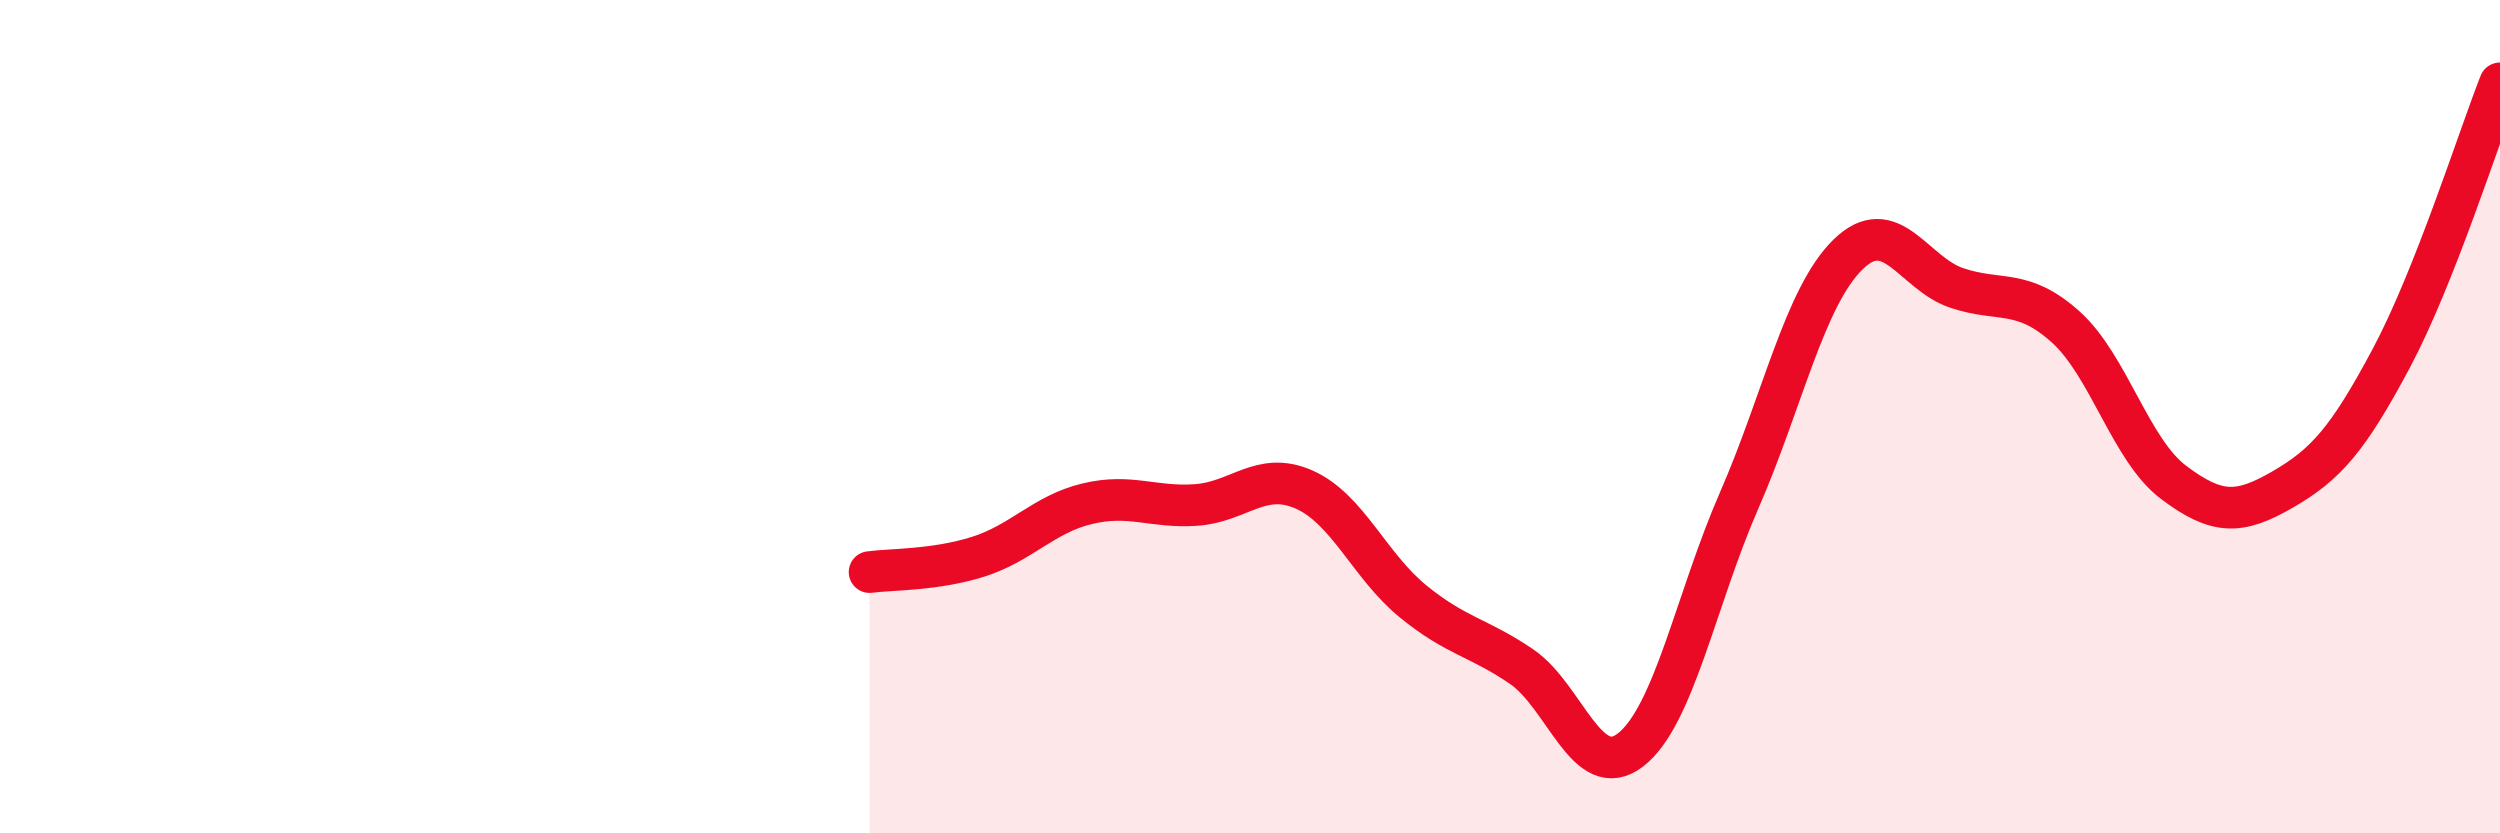
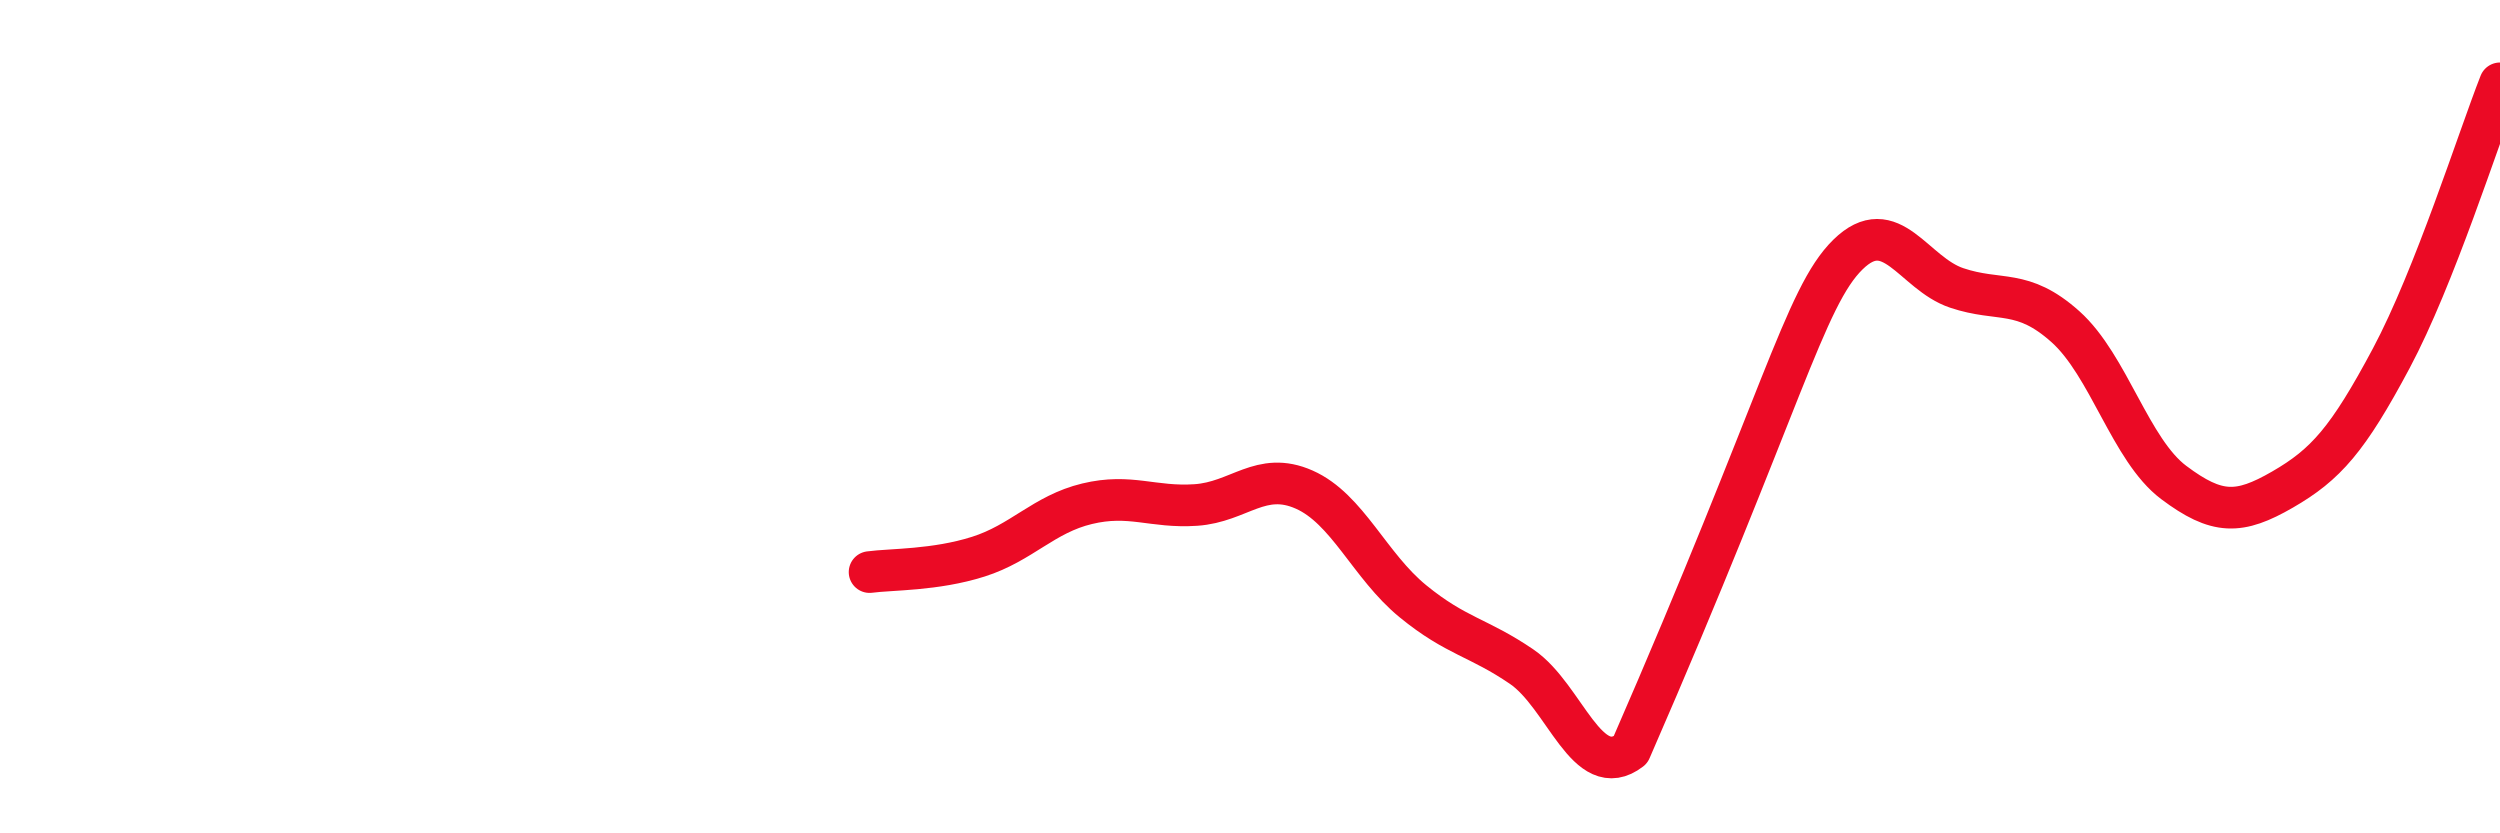
<svg xmlns="http://www.w3.org/2000/svg" width="60" height="20" viewBox="0 0 60 20">
-   <path d="M 20.87,13.73 C 21.39,13.66 22.44,13.69 23.48,13.36 C 24.52,13.03 25.05,12.34 26.09,12.09 C 27.13,11.84 27.66,12.19 28.7,12.12 C 29.74,12.05 30.26,11.29 31.3,11.75 C 32.34,12.21 32.87,13.58 33.91,14.43 C 34.95,15.28 35.48,15.29 36.52,16 C 37.56,16.71 38.09,18.8 39.13,18 C 40.17,17.2 40.7,14.39 41.74,12.01 C 42.78,9.63 43.31,7.13 44.35,6.11 C 45.39,5.09 45.92,6.56 46.96,6.91 C 48,7.26 48.53,6.91 49.57,7.84 C 50.61,8.77 51.13,10.8 52.17,11.58 C 53.21,12.36 53.74,12.35 54.78,11.75 C 55.82,11.15 56.35,10.55 57.39,8.6 C 58.43,6.65 59.48,3.32 60,2L60 20L20.87 20Z" fill="#EB0A25" opacity="0.1" stroke-linecap="round" stroke-linejoin="round" />
-   <path d="M 20.87,13.73 C 21.39,13.66 22.44,13.69 23.48,13.36 C 24.52,13.03 25.05,12.34 26.09,12.09 C 27.13,11.84 27.66,12.19 28.7,12.12 C 29.74,12.05 30.26,11.29 31.3,11.75 C 32.34,12.21 32.87,13.58 33.91,14.43 C 34.95,15.28 35.48,15.29 36.52,16 C 37.56,16.71 38.09,18.8 39.13,18 C 40.17,17.2 40.7,14.39 41.74,12.01 C 42.78,9.63 43.31,7.13 44.35,6.11 C 45.39,5.09 45.92,6.56 46.96,6.91 C 48,7.26 48.53,6.91 49.57,7.84 C 50.61,8.77 51.13,10.8 52.17,11.58 C 53.21,12.36 53.74,12.35 54.78,11.75 C 55.82,11.15 56.35,10.55 57.39,8.6 C 58.43,6.65 59.48,3.32 60,2" stroke="#EB0A25" stroke-width="1" fill="none" stroke-linecap="round" stroke-linejoin="round" />
+   <path d="M 20.87,13.73 C 21.39,13.66 22.44,13.69 23.48,13.36 C 24.52,13.03 25.05,12.34 26.09,12.09 C 27.13,11.84 27.66,12.19 28.7,12.12 C 29.74,12.05 30.26,11.29 31.3,11.75 C 32.34,12.21 32.87,13.58 33.91,14.43 C 34.95,15.28 35.48,15.29 36.52,16 C 37.56,16.71 38.09,18.8 39.13,18 C 42.78,9.63 43.31,7.13 44.35,6.11 C 45.39,5.09 45.92,6.56 46.96,6.91 C 48,7.26 48.53,6.91 49.57,7.84 C 50.61,8.77 51.13,10.8 52.17,11.58 C 53.21,12.36 53.74,12.35 54.78,11.75 C 55.82,11.15 56.35,10.55 57.39,8.6 C 58.43,6.65 59.48,3.32 60,2" stroke="#EB0A25" stroke-width="1" fill="none" stroke-linecap="round" stroke-linejoin="round" />
</svg>